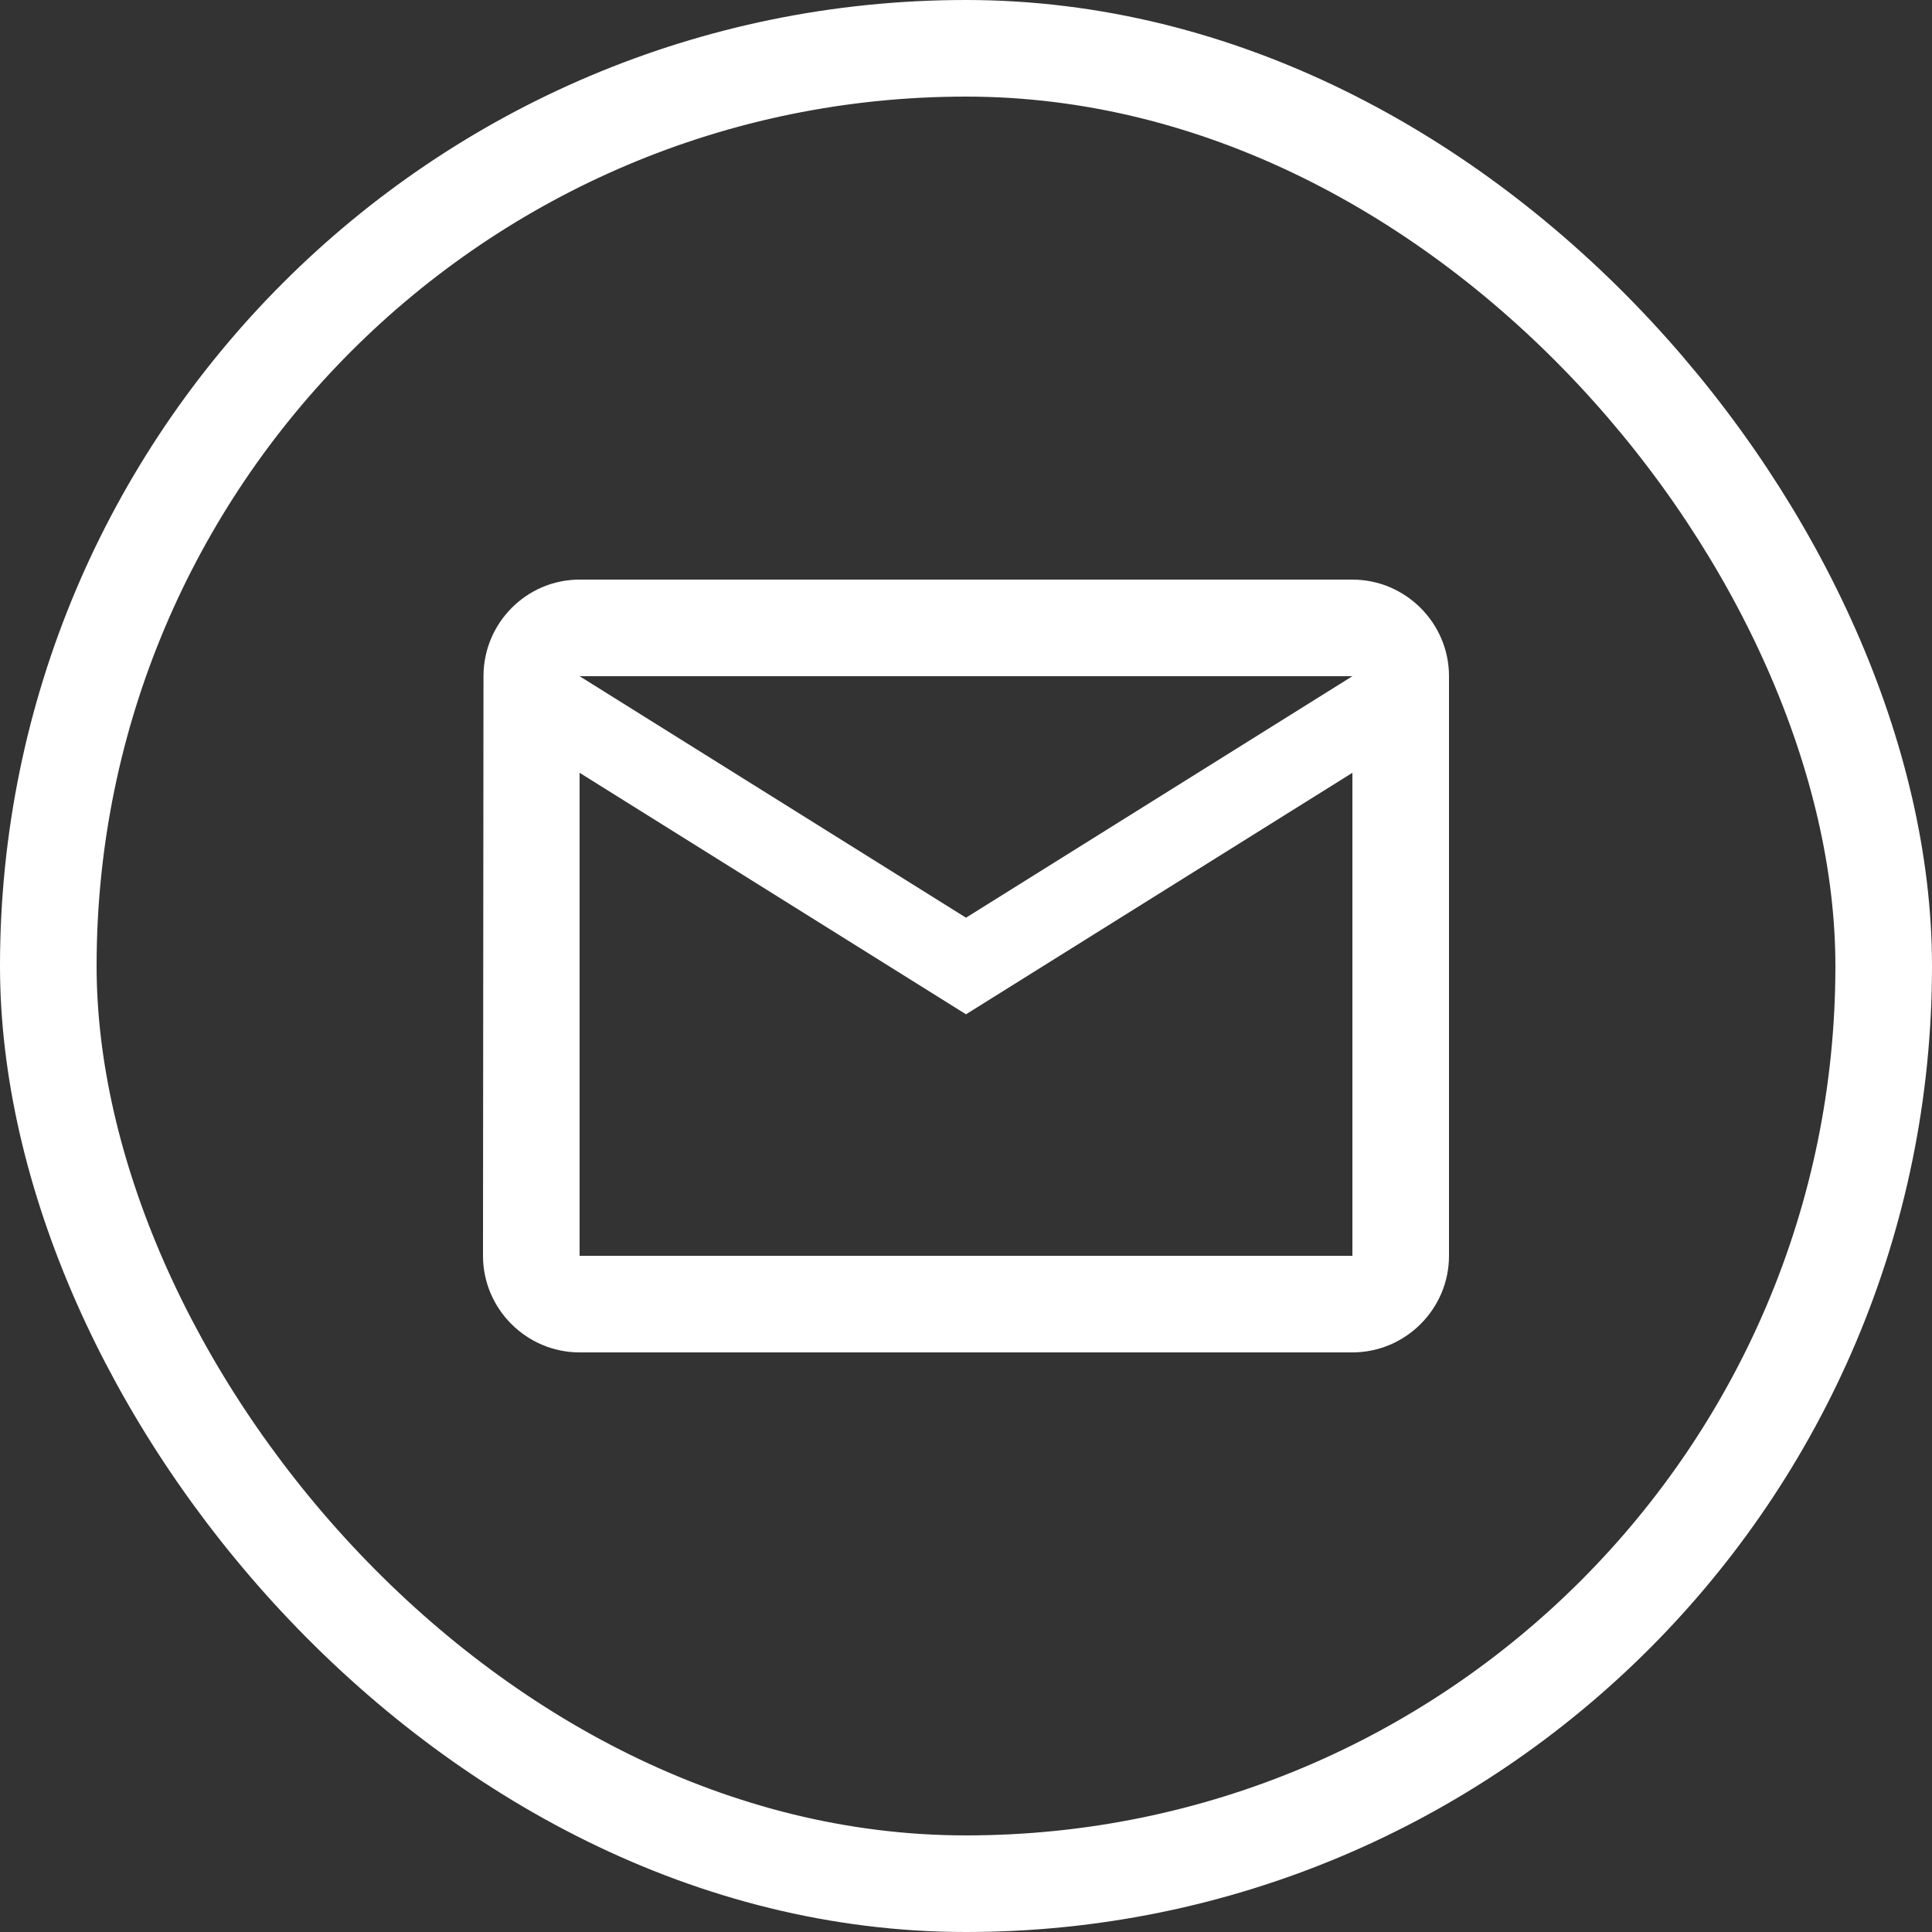
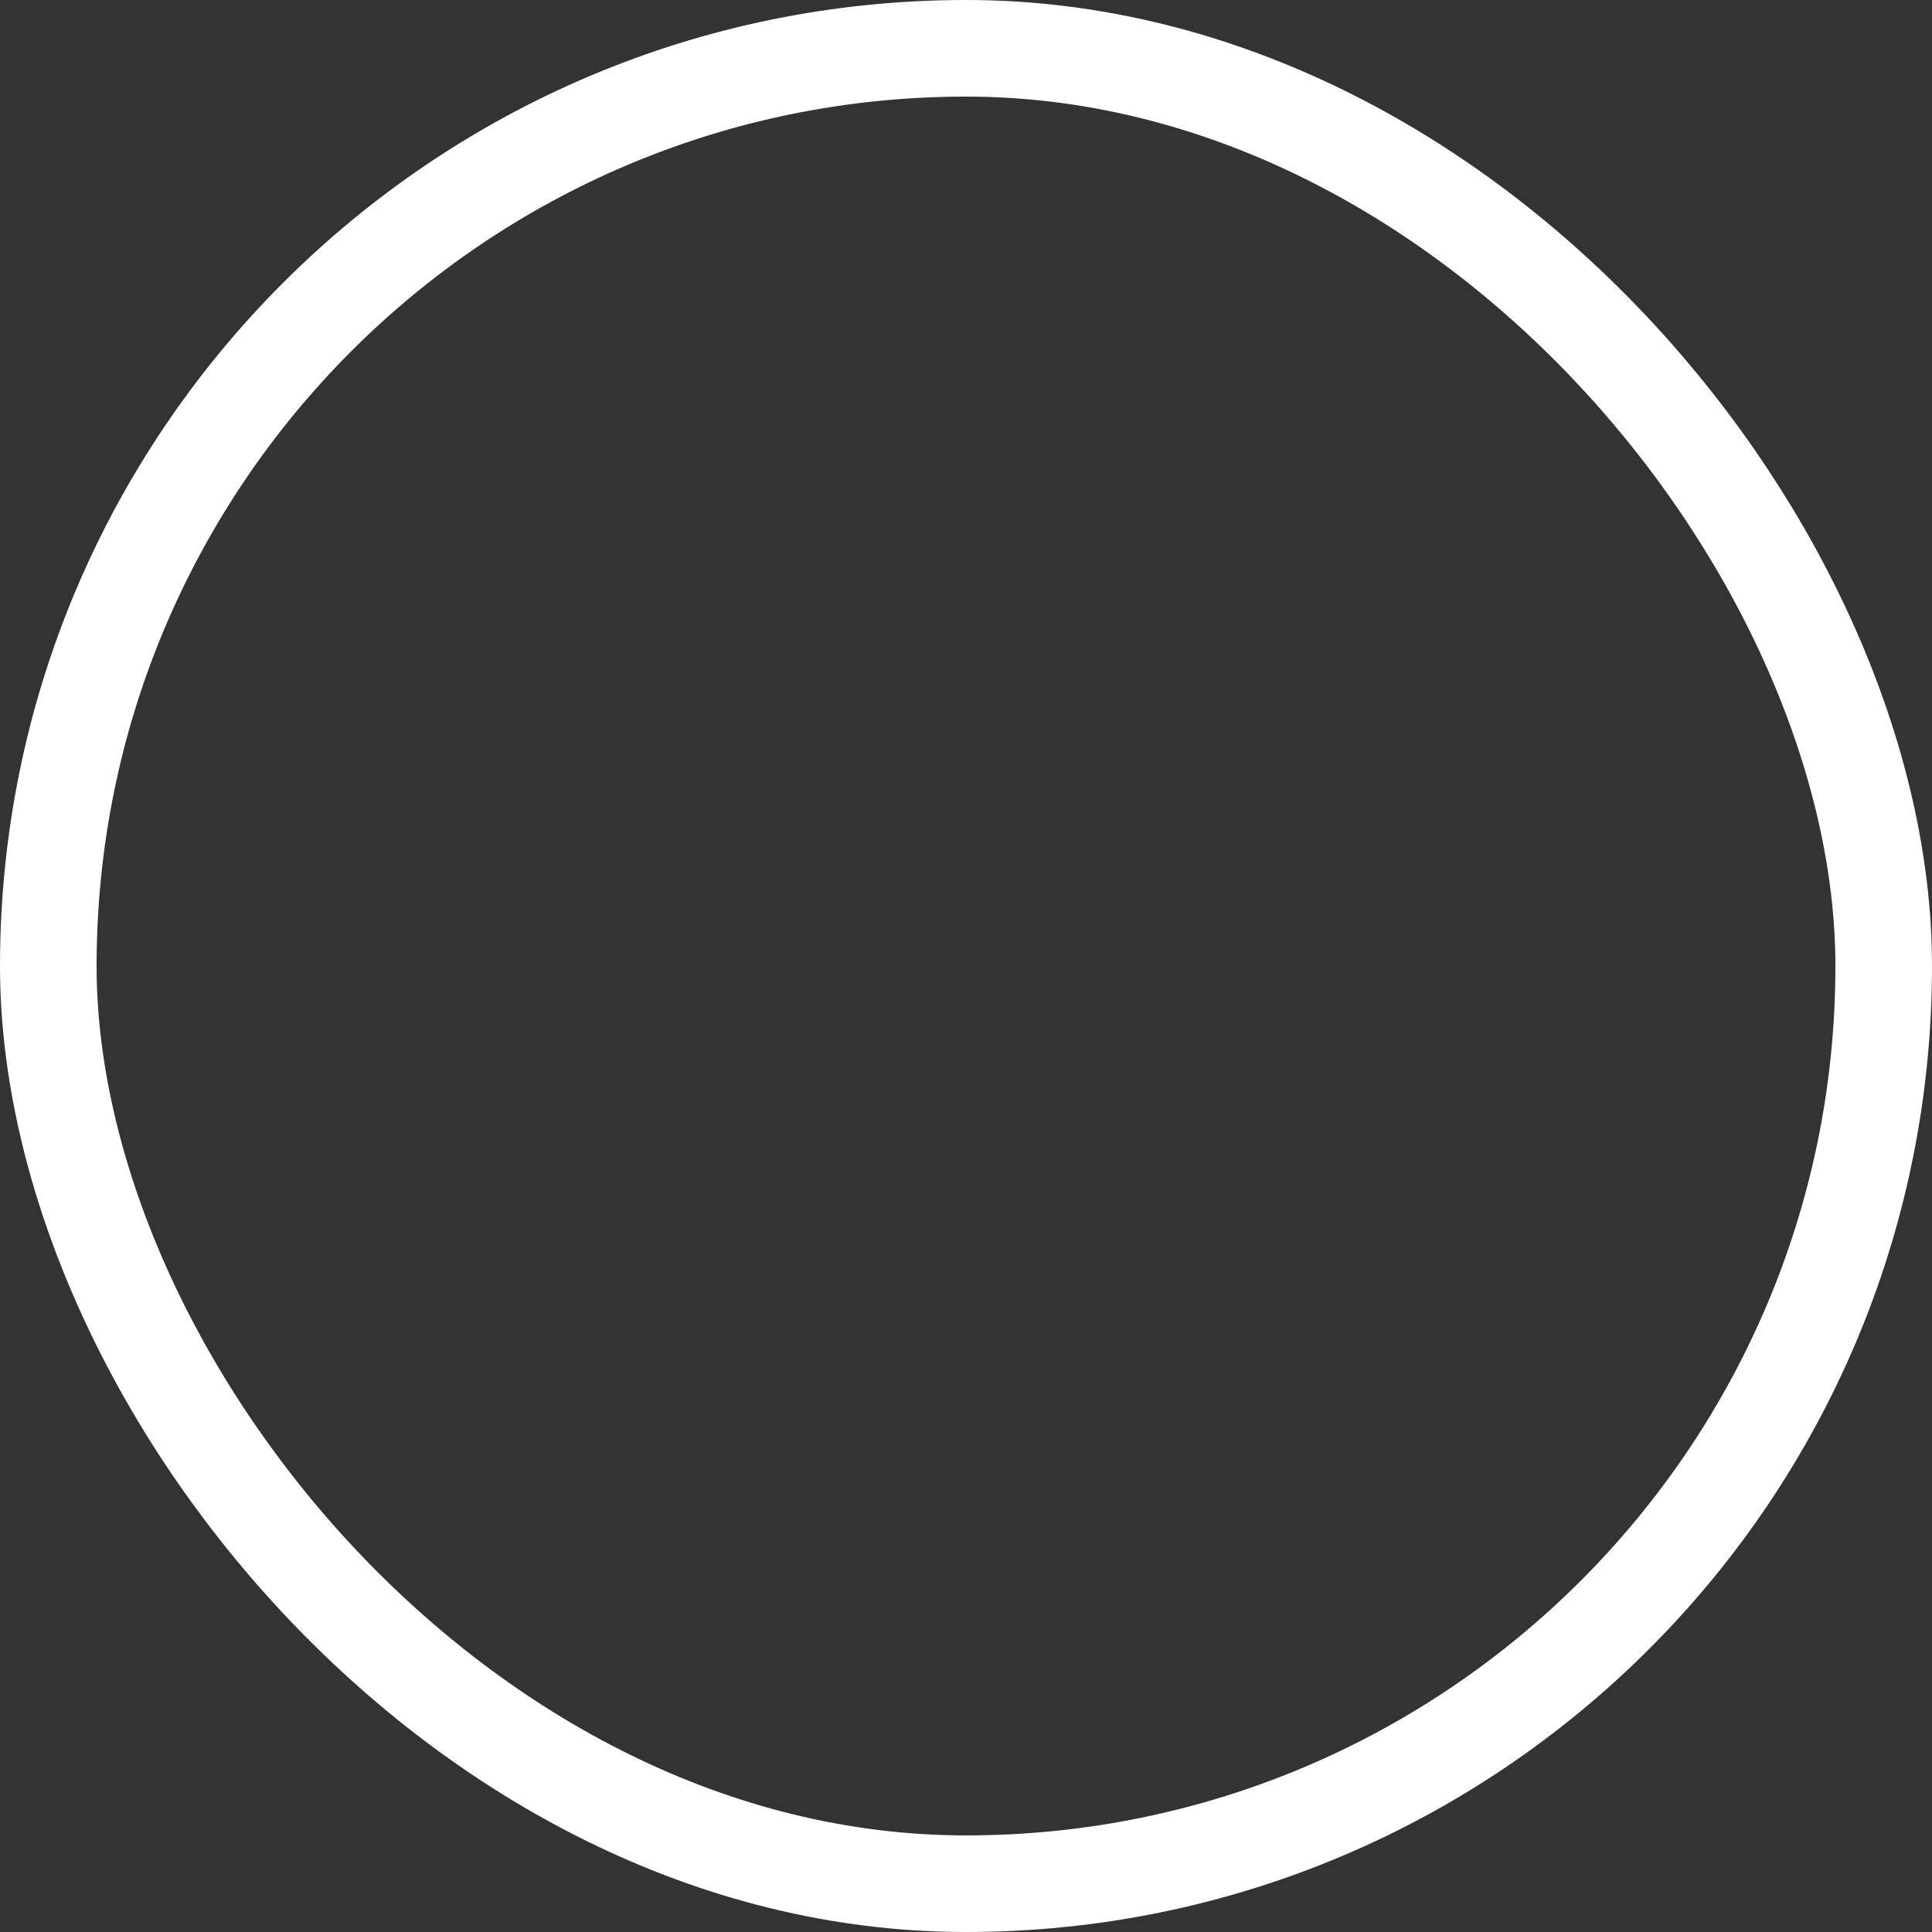
<svg xmlns="http://www.w3.org/2000/svg" width="40" height="40" viewBox="0 0 40 40" fill="none">
  <rect x="0" y="0" width="40" height="40" fill="#333333" stroke="none" />
  <rect x="1" y="1" width="38" height="38" rx="19" stroke="white" stroke-width="2" />
-   <path fill-rule="evenodd" clip-rule="evenodd" d="M28 12H12C10.9 12 10.01 12.9 10.01 14L10 26C10 27.1 10.9 28 12 28H28C29.1 28 30 27.1 30 26V14C30 12.9 29.1 12 28 12ZM12 16L20 21L28 16V26H12V16ZM12 14L20 19L28 14H12Z" fill="white" />
  <mask id="mask0_5335_2745" style="mask-type:luminance" maskUnits="userSpaceOnUse" x="10" y="12" width="20" height="16">
-     <path fill-rule="evenodd" clip-rule="evenodd" d="M28 12H12C10.9 12 10.01 12.9 10.01 14L10 26C10 27.1 10.9 28 12 28H28C29.1 28 30 27.1 30 26V14C30 12.9 29.1 12 28 12ZM12 16L20 21L28 16V26H12V16ZM12 14L20 19L28 14H12Z" fill="white" />
-   </mask>
+     </mask>
  <g mask="url(#mask0_5335_2745)">
</g>
</svg>